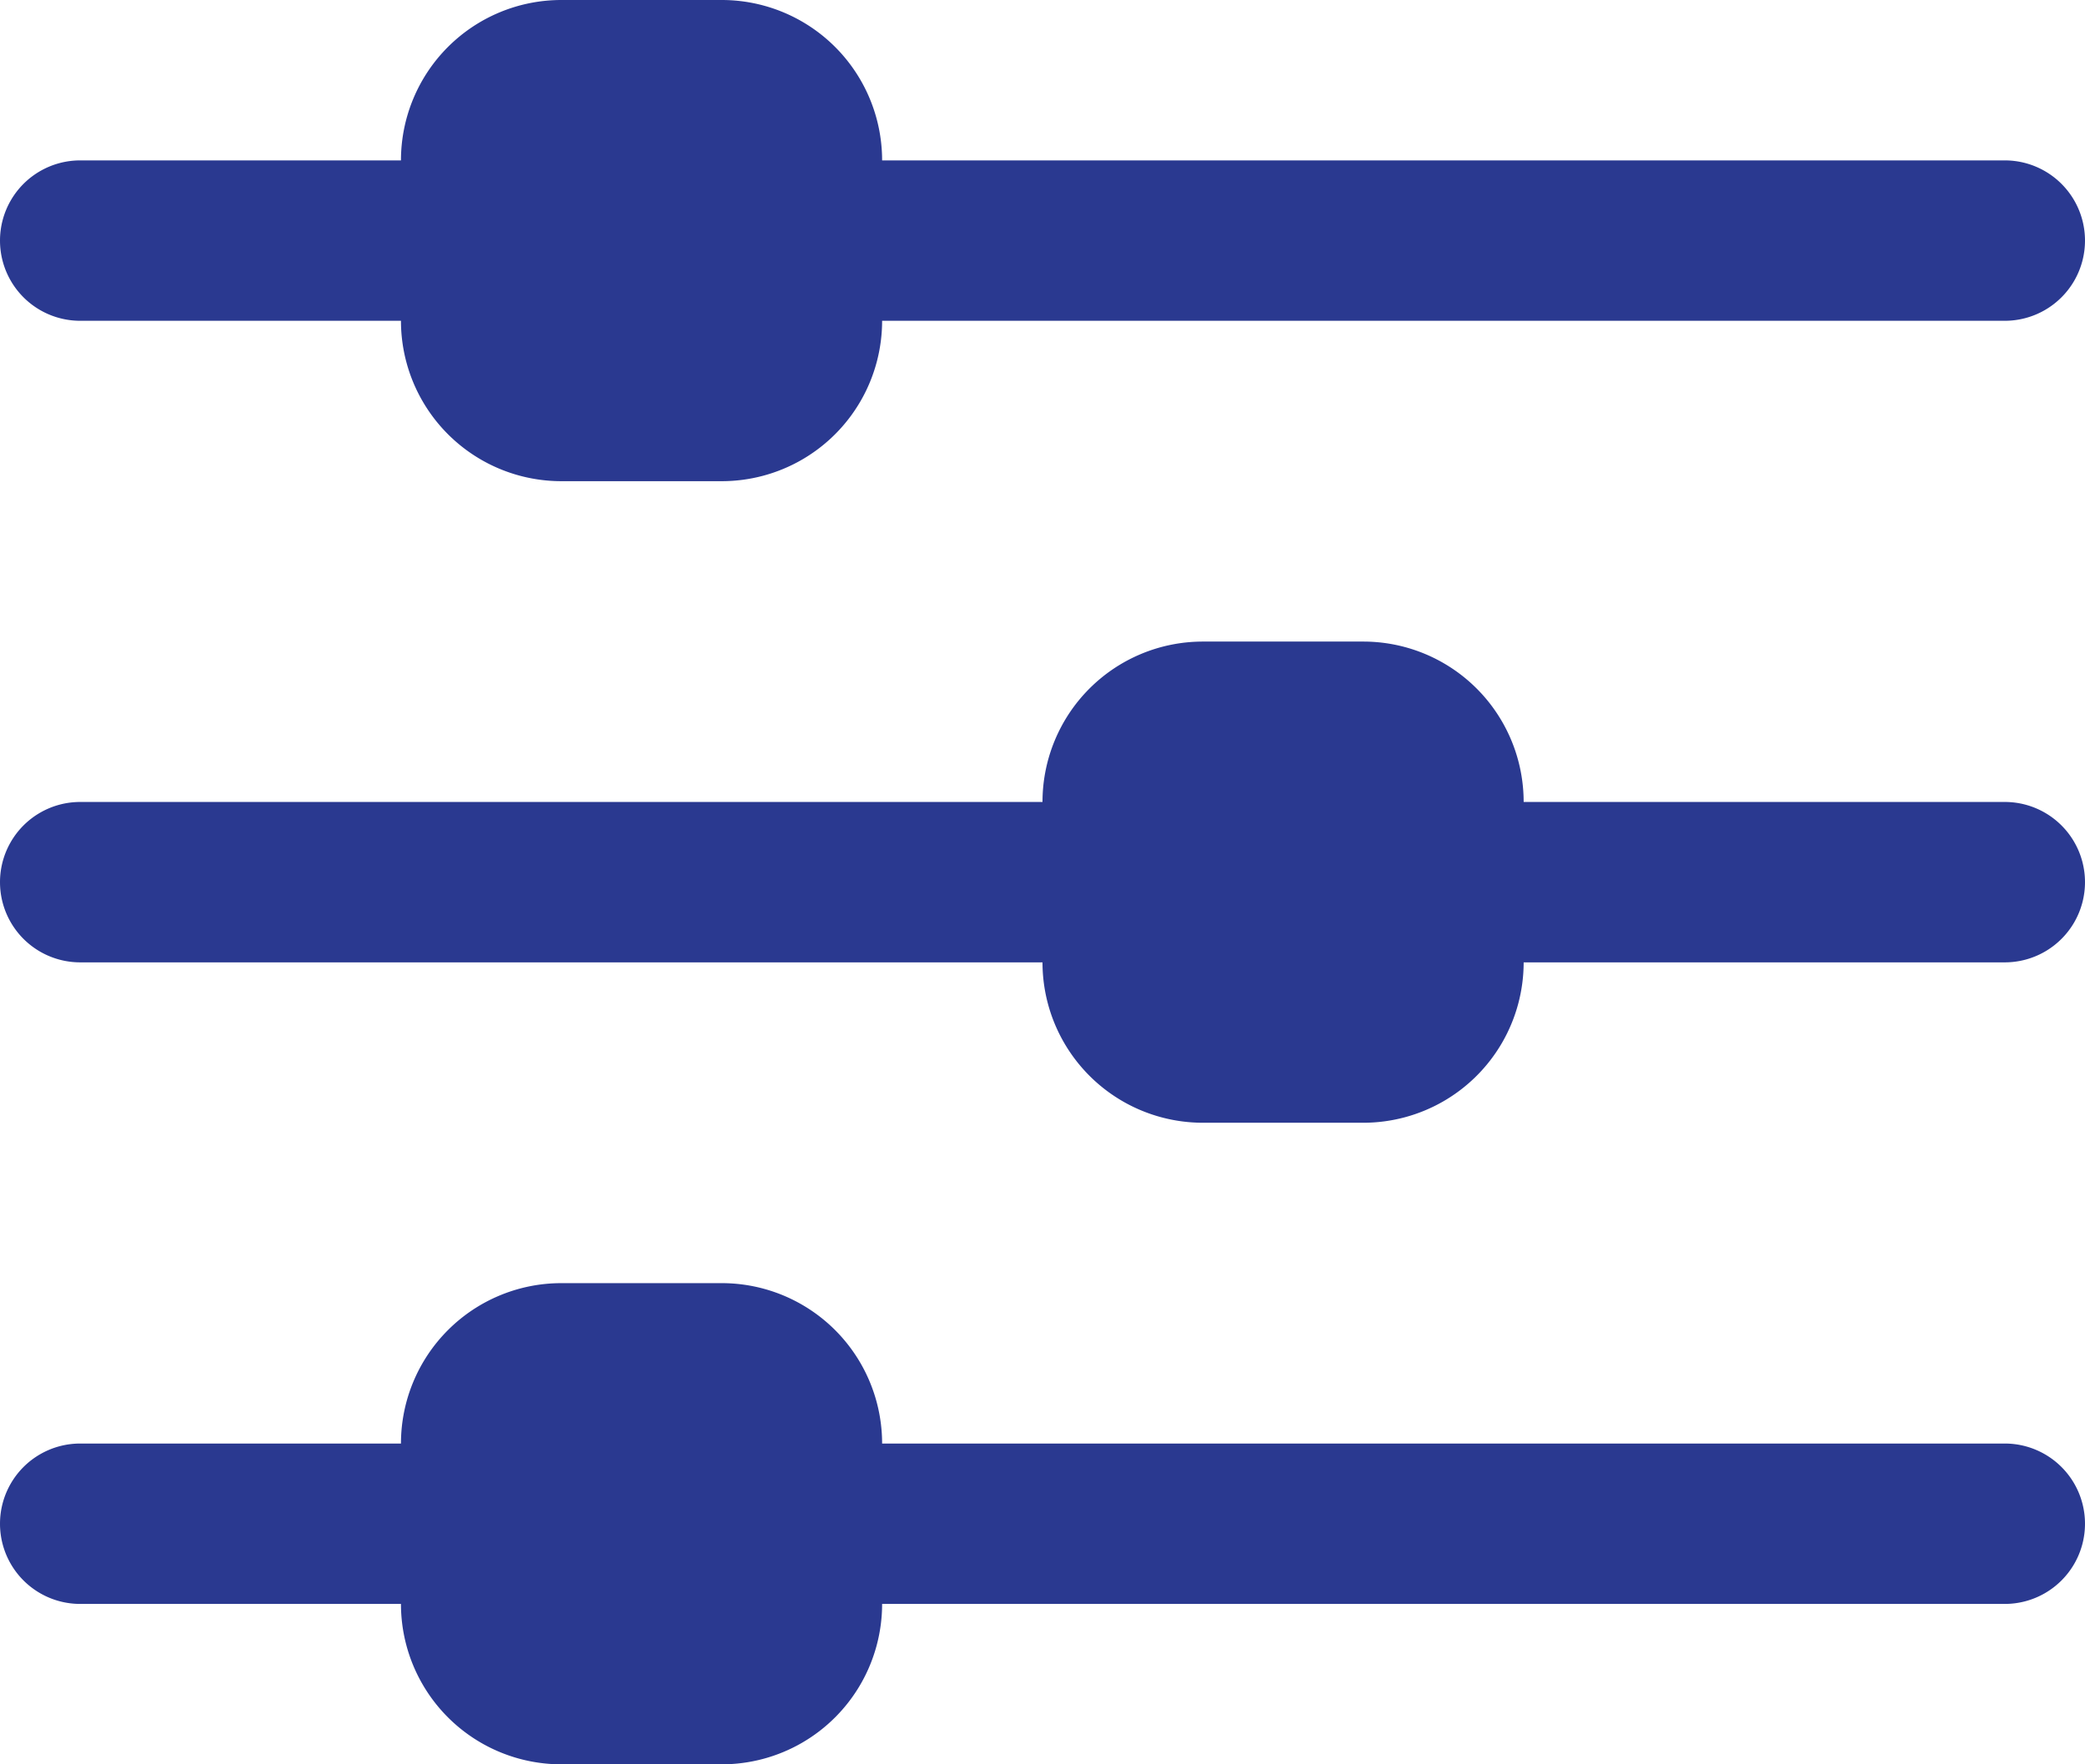
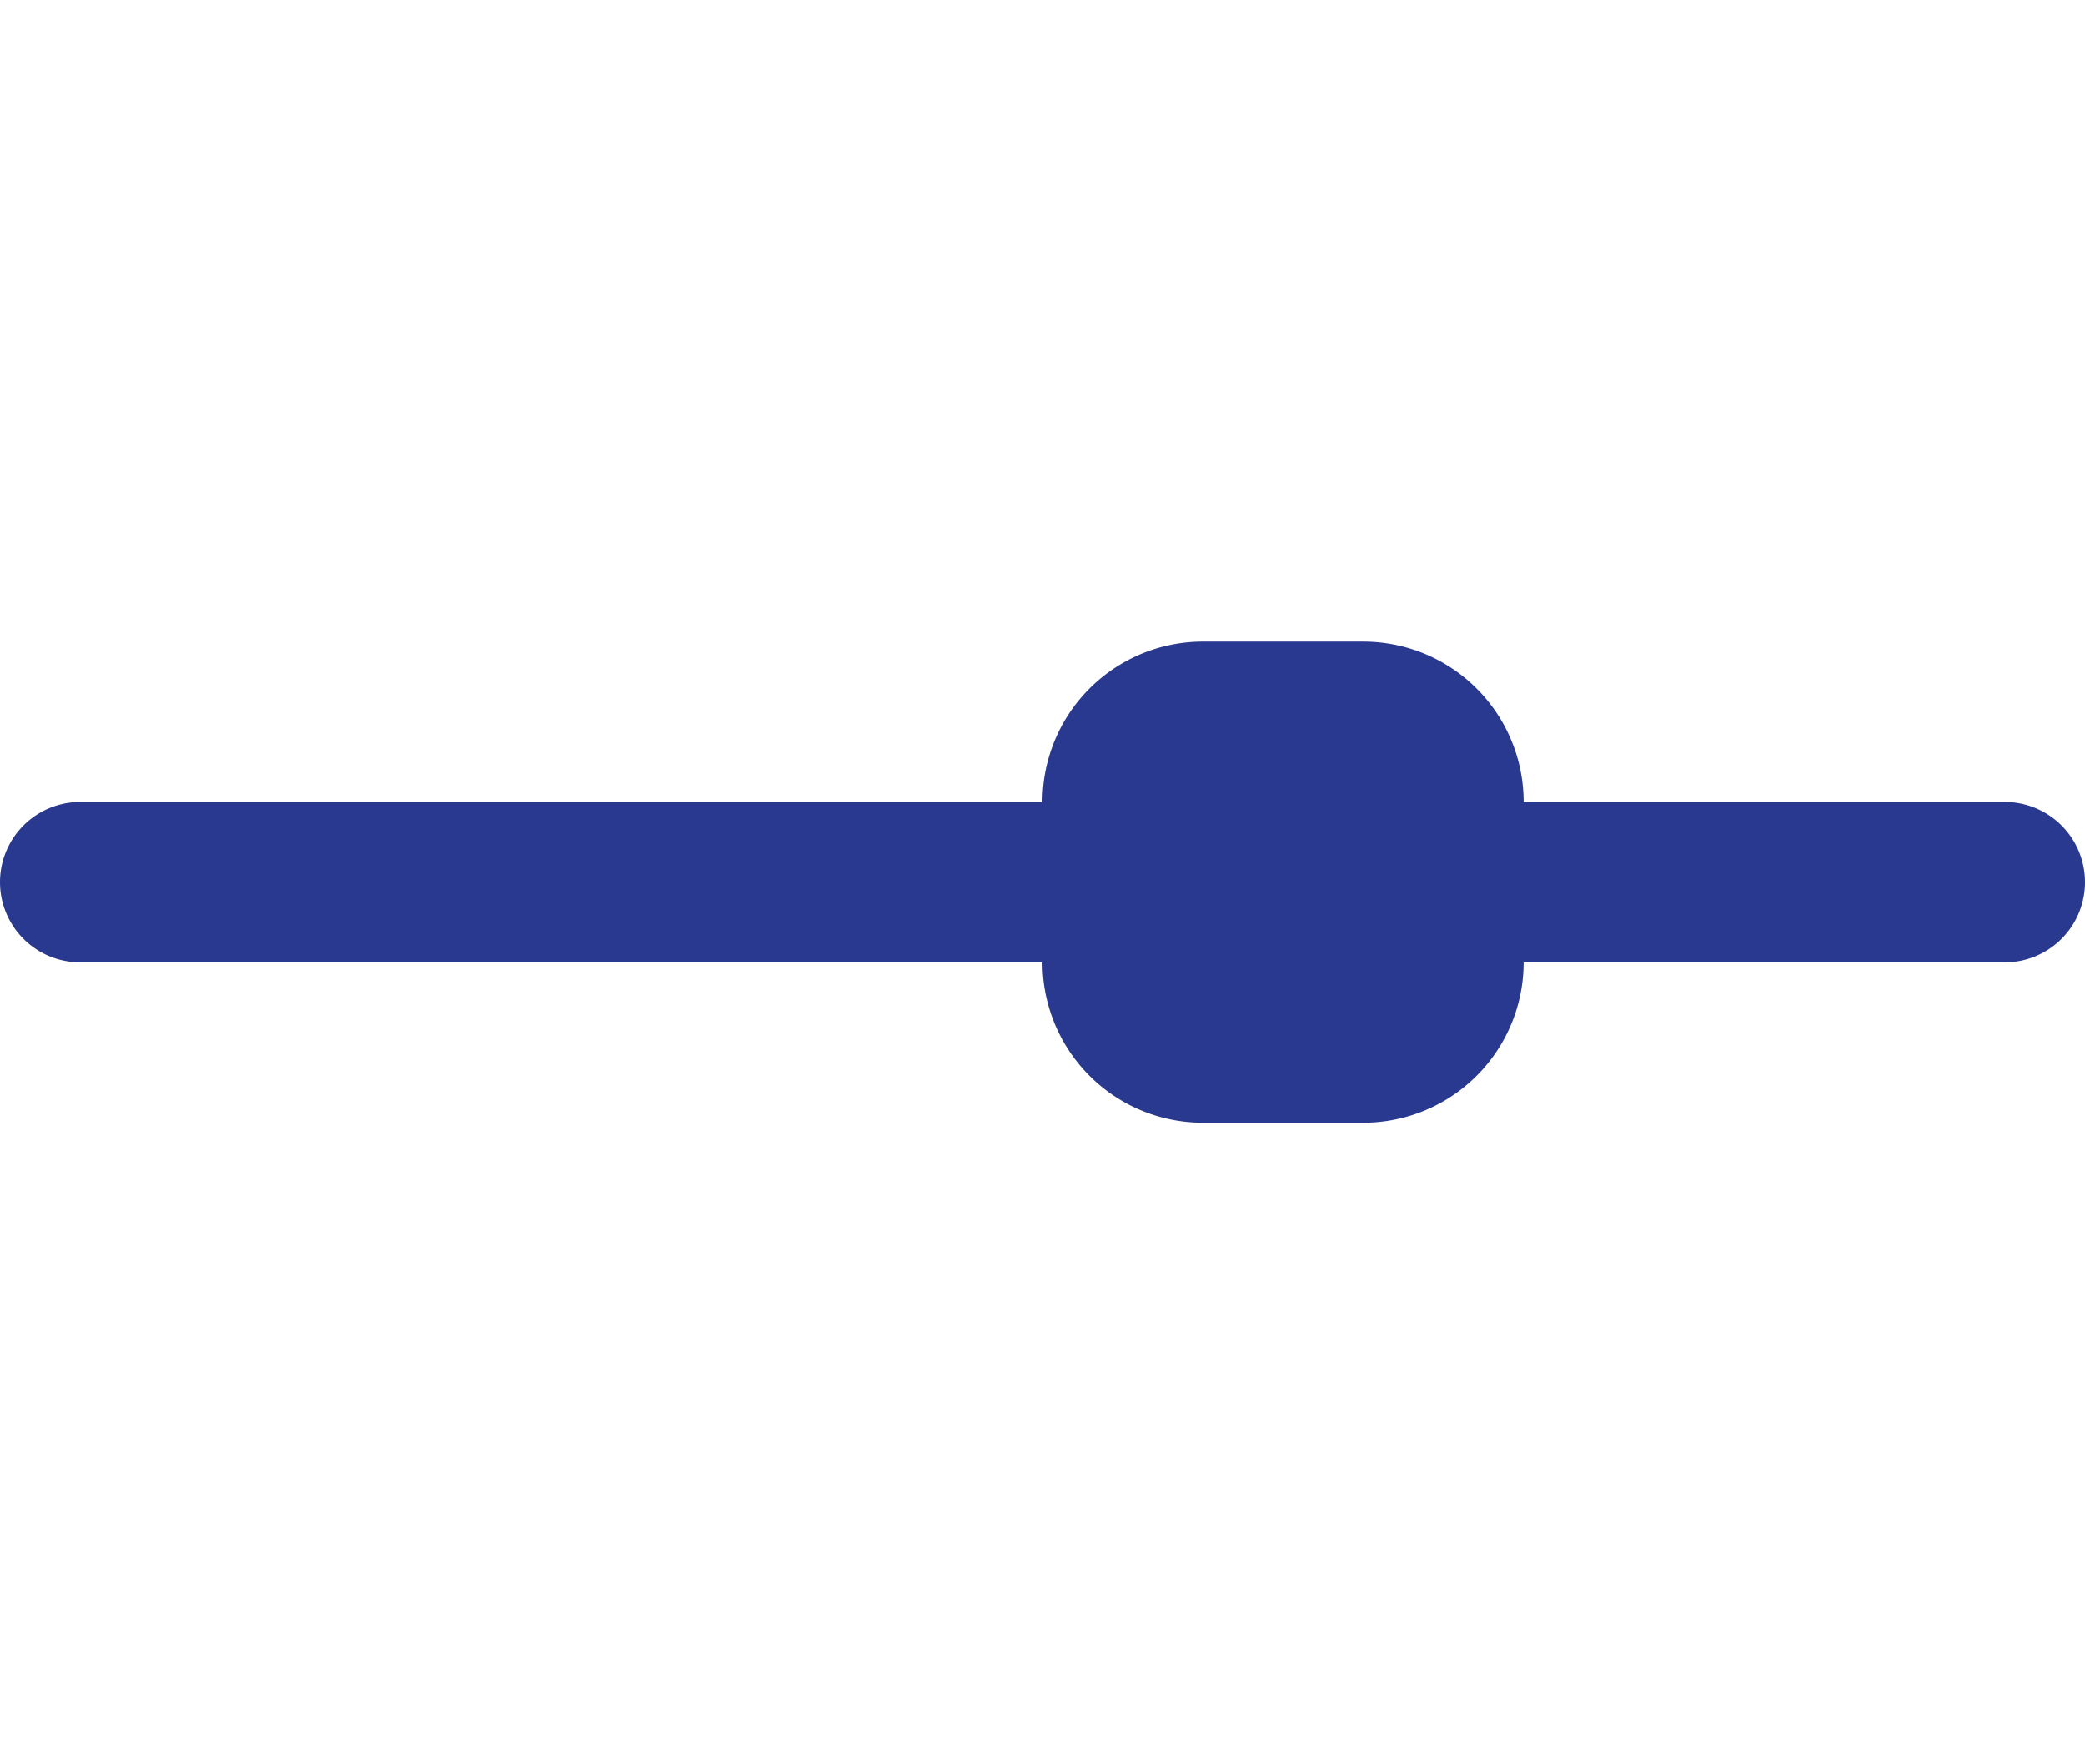
<svg xmlns="http://www.w3.org/2000/svg" width="26" height="22" viewBox="0 0 26 22">
  <g id="Group_1630" data-name="Group 1630" transform="translate(-121 -236)">
-     <path id="Path_409" data-name="Path 409" d="M4,9H8a2,2,0,0,0,2,2h2a2,2,0,0,0,2-2H28a1,1,0,0,0,0-2H14a2,2,0,0,0-2-2H10A2,2,0,0,0,8,7H4A1,1,0,0,0,4,9Z" transform="translate(118 231)" fill="#2a3990" />
    <path id="Path_410" data-name="Path 410" d="M28,15H22a2,2,0,0,0-2-2H18a2,2,0,0,0-2,2H4a1,1,0,0,0,0,2H16a2,2,0,0,0,2,2h2a2,2,0,0,0,2-2h6a1,1,0,0,0,0-2Z" transform="translate(118 231)" fill="#2a3990" />
-     <path id="Path_411" data-name="Path 411" d="M28,23H14a2,2,0,0,0-2-2H10a2,2,0,0,0-2,2H4a1,1,0,0,0,0,2H8a2,2,0,0,0,2,2h2a2,2,0,0,0,2-2H28a1,1,0,0,0,0-2Z" transform="translate(118 231)" fill="#2a3990" />
  </g>
</svg>